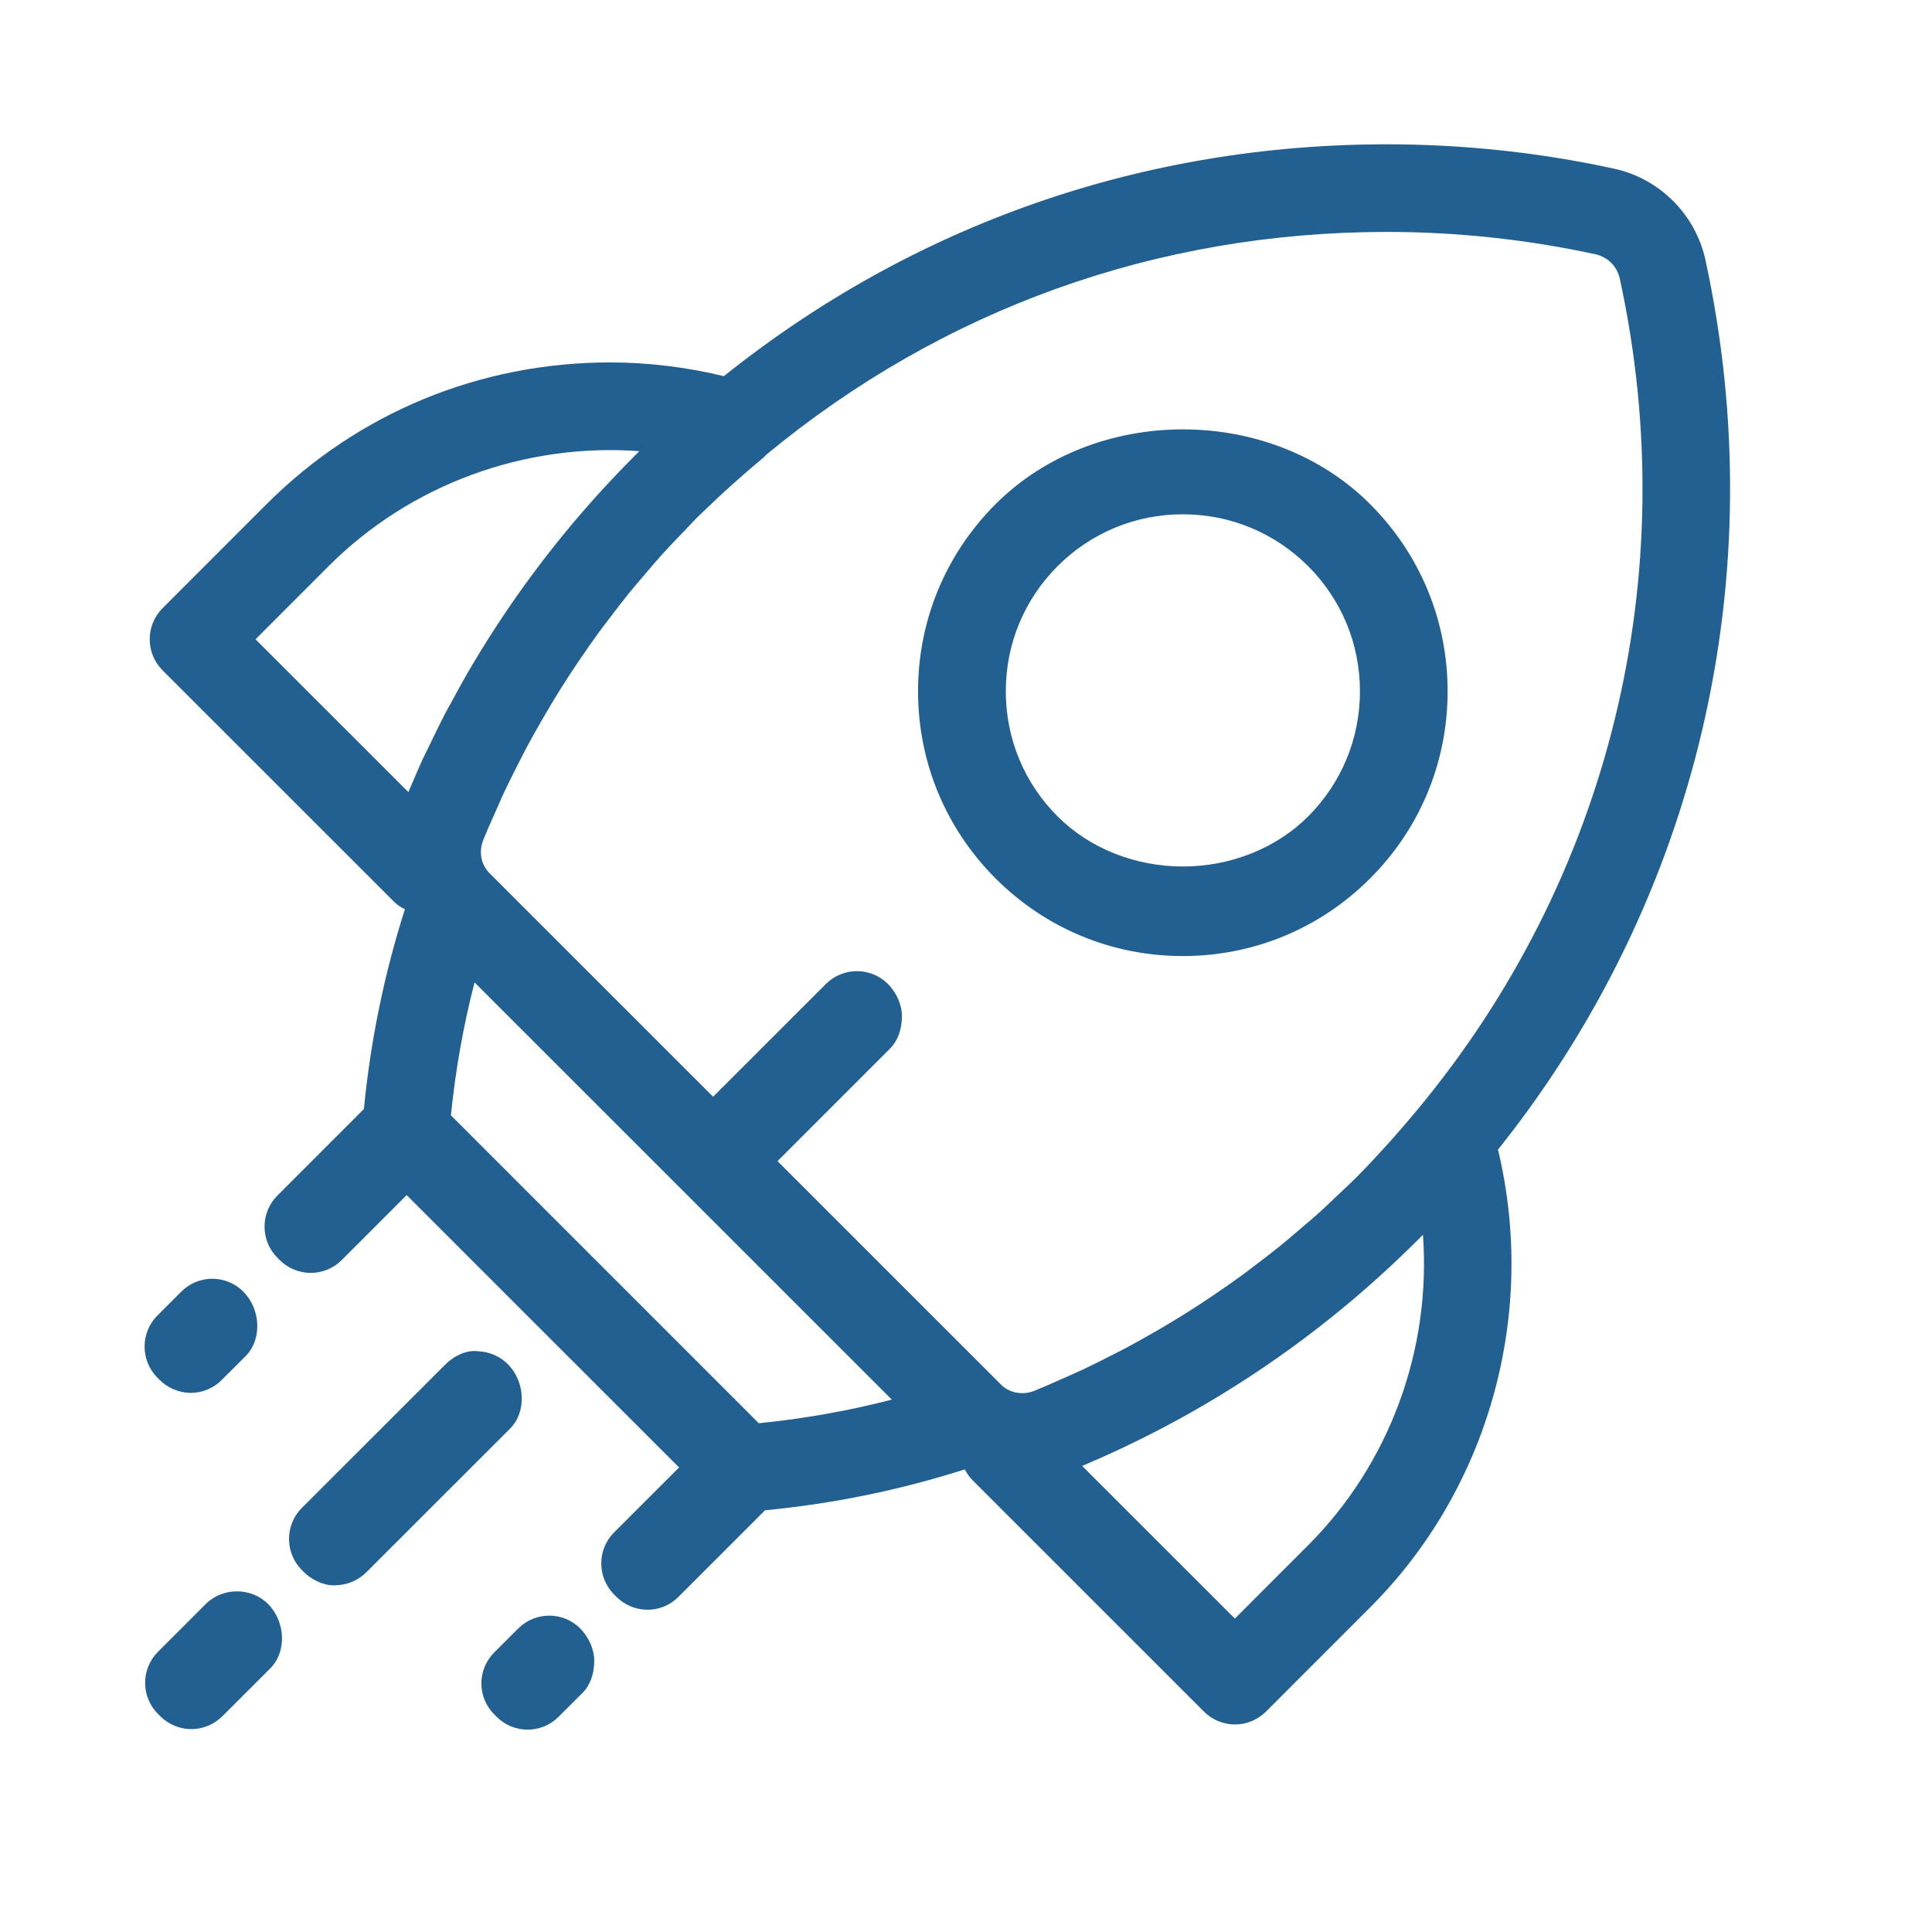
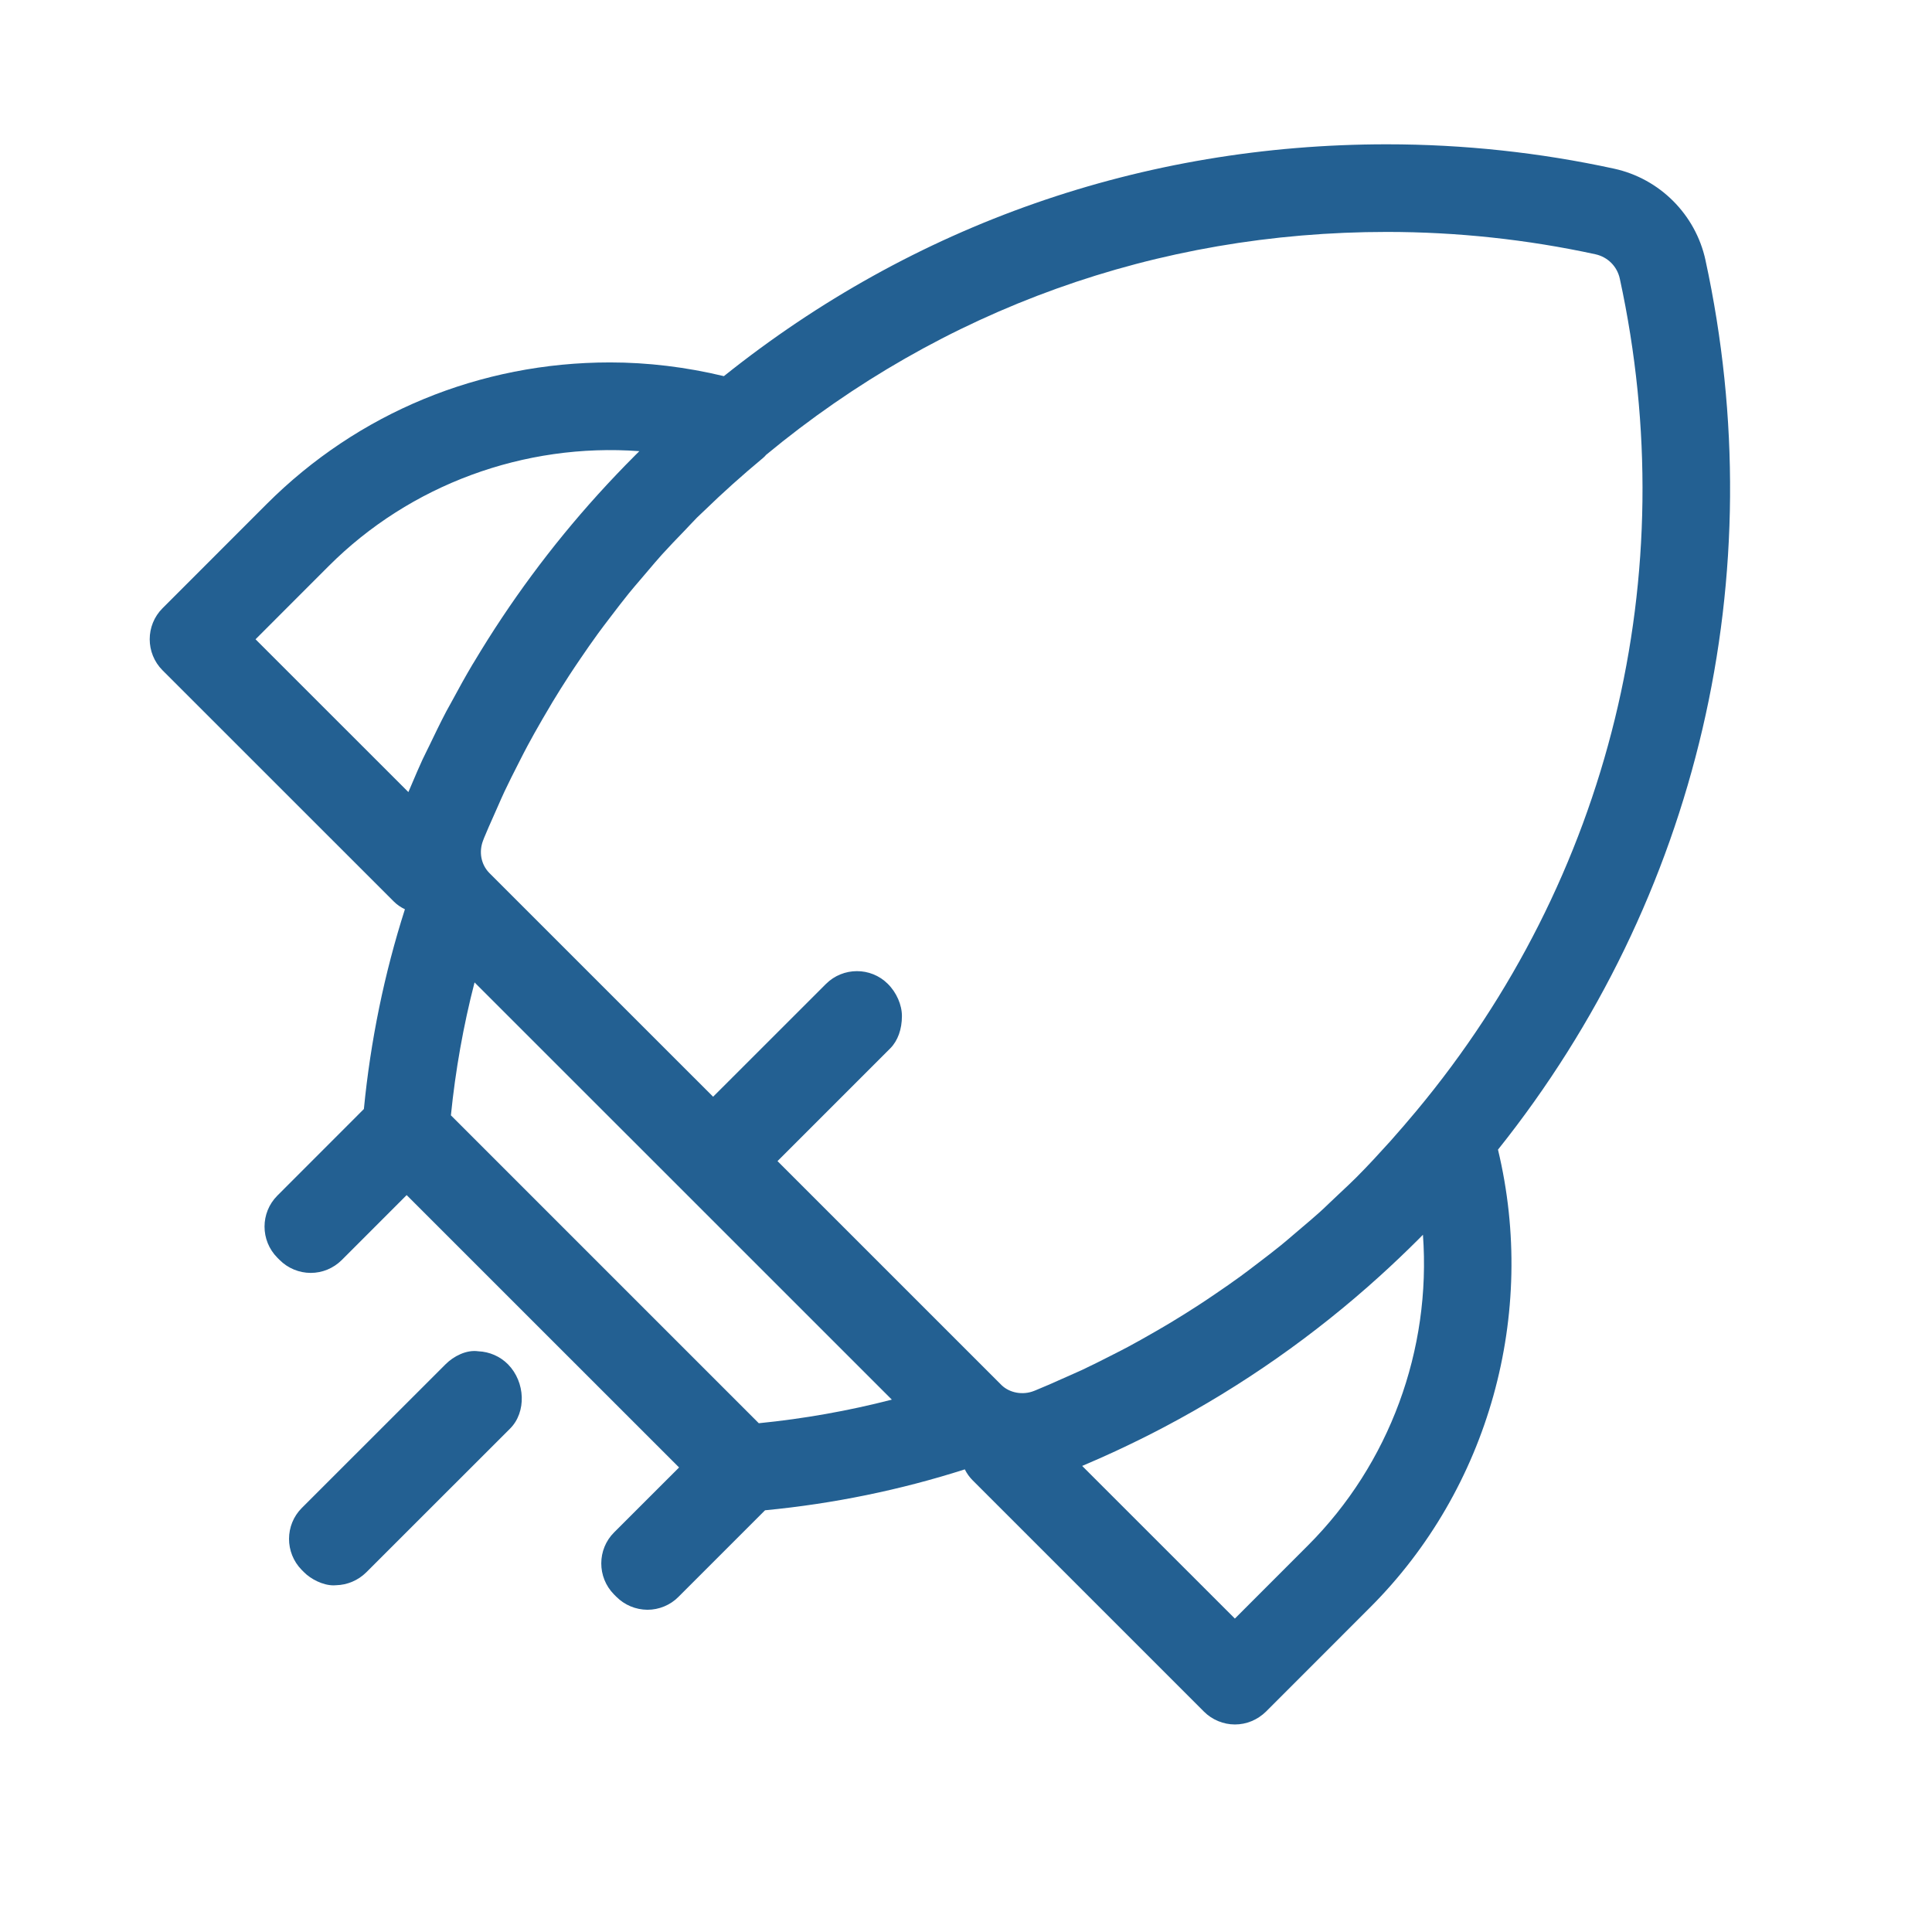
<svg xmlns="http://www.w3.org/2000/svg" id="Layer_1" viewBox="0 0 260 260">
  <defs>
    <style>.cls-1{fill:#236092;}</style>
  </defs>
  <path class="cls-1" d="M229.515,35h0c-1.336-6.138-6.165-10.966-12.301-12.302-9.999-2.176-20.283-3.278-30.567-3.278-32.885,0-63.715,10.784-89.229,31.2-5.106-1.226-10.256-1.847-15.323-1.847-17.499,0-33.91,6.77-46.211,19.062l-14.013,14.021c-2.296,2.296-2.298,6.039,0,8.349l31.121,31.113c.426.427.928.775,1.5,1.045-2.771,8.666-4.627,17.699-5.522,26.884l-11.648,11.656c-2.294,2.296-2.296,6.039.001,8.35l.319.319c1.099,1.1,2.619,1.73,4.17,1.73,1.566,0,3.047-.611,4.179-1.73l8.735-8.741,36.661,36.654-8.75,8.743c-2.283,2.282-2.296,6.015-.019,8.33l.331.332c1.113,1.112,2.591,1.732,4.187,1.746,1.559,0,3.079-.634,4.161-1.73l11.659-11.658c9.183-.882,18.216-2.732,26.883-5.507.274.55.63,1.049,1.061,1.479l31.122,31.122c1.099,1.099,2.619,1.729,4.169,1.729s3.034-.611,4.188-1.738l14.004-14.013c15.98-15.964,22.526-39.484,17.21-61.606,26.951-33.752,37.125-77.324,27.92-119.715ZM150.189,195.261l.116-.057c2.168-1.008,4.282-2.055,6.246-3.091l.126-.066c10.462-5.521,20.216-12.353,28.991-20.303,1.771-1.604,3.523-3.27,5.208-4.953l.058-.06c.185-.185.371-.373.559-.564,1.13,15.468-4.497,30.842-15.475,41.812l-9.835,9.842-20.551-20.543c1.569-.663,3.096-1.338,4.558-2.018ZM187.091,153.59c-1.43,1.58-2.959,3.256-4.555,4.852-.695.695-1.41,1.363-2.125,2.032l-1.488,1.408c-.426.409-.852.818-1.287,1.212-.794.717-1.609,1.405-2.424,2.094l-1.238,1.055c-.529.453-1.058.907-1.597,1.345-1.006.817-2.035,1.601-3.064,2.385l-.428.326c-.647.494-1.294.988-1.951,1.467-1.103.802-2.224,1.578-3.351,2.345-.755.514-1.513,1.025-2.281,1.523-1.137.739-2.316,1.479-3.506,2.2-.767.465-1.542.917-2.318,1.365-1.447.835-2.572,1.464-3.647,2.04-.649.348-1.307.682-1.964,1.015l-.392.199c-1.237.629-2.517,1.279-3.792,1.878-.517.242-1.041.472-1.564.701l-1.292.572c-1.155.516-2.311,1.031-3.521,1.521l-.155.06c-1.498.597-3.261.279-4.354-.767l-30.164-30.161,15.188-15.188c1.003-1.016,1.556-2.555,1.556-4.334,0-1.515-.733-3.18-1.907-4.339-2.293-2.28-6.025-2.271-8.319.021l-15.183,15.176-30.129-30.125c-1.108-1.144-1.42-2.826-.824-4.363l.122-.321c.398-.976.827-1.936,1.254-2.895l.647-1.465c.283-.646.566-1.291.864-1.926.588-1.251,1.214-2.48,1.839-3.709l.236-.464c.33-.649.66-1.299,1.004-1.94.577-1.077,1.208-2.204,2.047-3.655.443-.768.89-1.531,1.347-2.288.714-1.18,1.461-2.37,2.222-3.539.49-.753.992-1.499,1.499-2.242.773-1.137,1.556-2.268,2.363-3.378.479-.656.972-1.303,1.465-1.949l.317-.415c.781-1.025,1.562-2.052,2.375-3.054.494-.608,1.005-1.205,1.516-1.801l1.105-1.298c.607-.717,1.214-1.434,1.844-2.133.929-1.029,1.924-2.06,2.887-3.056l.191-.198c.229-.237.454-.479.679-.72.31-.331.619-.663.939-.984.174-.174.353-.341.532-.507.171-.16.342-.319.505-.479,2.456-2.387,5.035-4.699,7.889-7.075.147-.122.274-.258.398-.406,23.718-19.624,52.607-29.997,83.553-29.997,9.41,0,18.846,1.011,28.04,3.004,1.67.367,2.932,1.628,3.293,3.29,8.67,39.899-1.313,80.727-27.389,112.015-1.096,1.316-2.248,2.652-3.507,4.071ZM85.419,61.336c-1.686,1.688-3.352,3.439-4.951,5.207-6.273,6.929-11.887,14.521-16.684,22.564l-.205.33c-.88,1.485-1.784,3.101-2.93,5.233-.078.146-.159.288-.239.431-.115.203-.229.405-.339.613-.831,1.581-1.612,3.208-2.301,4.644-.118.244-.239.486-.36.729-.186.372-.371.744-.547,1.125-.49,1.059-.947,2.135-1.405,3.212l-.295.694c-.068.16-.137.318-.207.477l-20.568-20.562,9.844-9.851c10.961-10.969,26.338-16.6,41.809-15.465-.208.204-.415.409-.622.617ZM120.019,188.357c-5.847,1.509-11.851,2.573-17.903,3.175l-41.435-41.436c.61-6.063,1.677-12.062,3.182-17.888l56.156,56.148Z" />
-   <path class="cls-1" d="M133.987,67.835c-6.732,6.732-10.44,15.68-10.44,25.194s3.708,18.463,10.44,25.194c6.732,6.732,15.68,10.44,25.194,10.44s18.462-3.708,25.194-10.439c6.733-6.723,10.44-15.671,10.44-25.195s-3.708-18.463-10.44-25.195c-13.421-13.402-36.967-13.403-50.388,0ZM183.016,93.03c0,6.362-2.479,12.345-6.979,16.846-4.279,4.279-10.422,6.733-16.854,6.733s-12.572-2.454-16.849-6.734c-4.5-4.492-6.979-10.475-6.979-16.845s2.479-12.345,6.979-16.846c4.496-4.496,10.478-6.972,16.846-6.972s12.345,2.477,16.856,6.974c4.5,4.491,6.979,10.473,6.979,16.844Z" />
  <path class="cls-1" d="M68.363,183.604l-.004-.004c-1.048-1.06-2.493-1.691-3.989-1.75-1.601-.236-3.335.675-4.385,1.725l-19.369,19.361c-2.282,2.282-2.295,6.014-.017,8.332l.302.302c.895.917,2.522,1.78,3.991,1.78.116,0,.232-.006.346-.018,1.499-.034,2.965-.656,4.047-1.728l19.374-19.364c2.195-2.208,2.057-6.243-.295-8.637Z" />
-   <path class="cls-1" d="M69.745,219.149l-3.234,3.226c-1.1,1.1-1.73,2.619-1.73,4.17,0,1.562.612,3.04,1.728,4.168l.324.324c1.116,1.114,2.597,1.729,4.169,1.729s3.054-.612,4.159-1.72l3.226-3.217c1.021-1.008,1.583-2.55,1.583-4.344,0-1.497-.719-3.154-1.886-4.334-2.298-2.298-6.038-2.3-8.338-.002Z" />
-   <path class="cls-1" d="M21.476,185.697c1.088,1.101,2.606,1.738,4.191,1.752,1.559,0,3.079-.634,4.159-1.729l3.235-3.226c2.192-2.191,2.068-6.222-.27-8.627-1.109-1.136-2.596-1.768-4.221-1.781-1.564,0-3.091.637-4.181,1.741l-3.226,3.234c-2.268,2.281-2.276,6.008-.003,8.319l.316.315Z" />
-   <path class="cls-1" d="M27.719,215.832l-6.465,6.465c-2.295,2.295-2.297,6.038-.001,8.348l.323.323c1.099,1.099,2.619,1.729,4.169,1.729s3.03-.608,4.179-1.729l6.457-6.457c2.216-2.217,2.068-6.266-.325-8.674-2.254-2.238-6.071-2.242-8.336-.004Z" />
</svg>